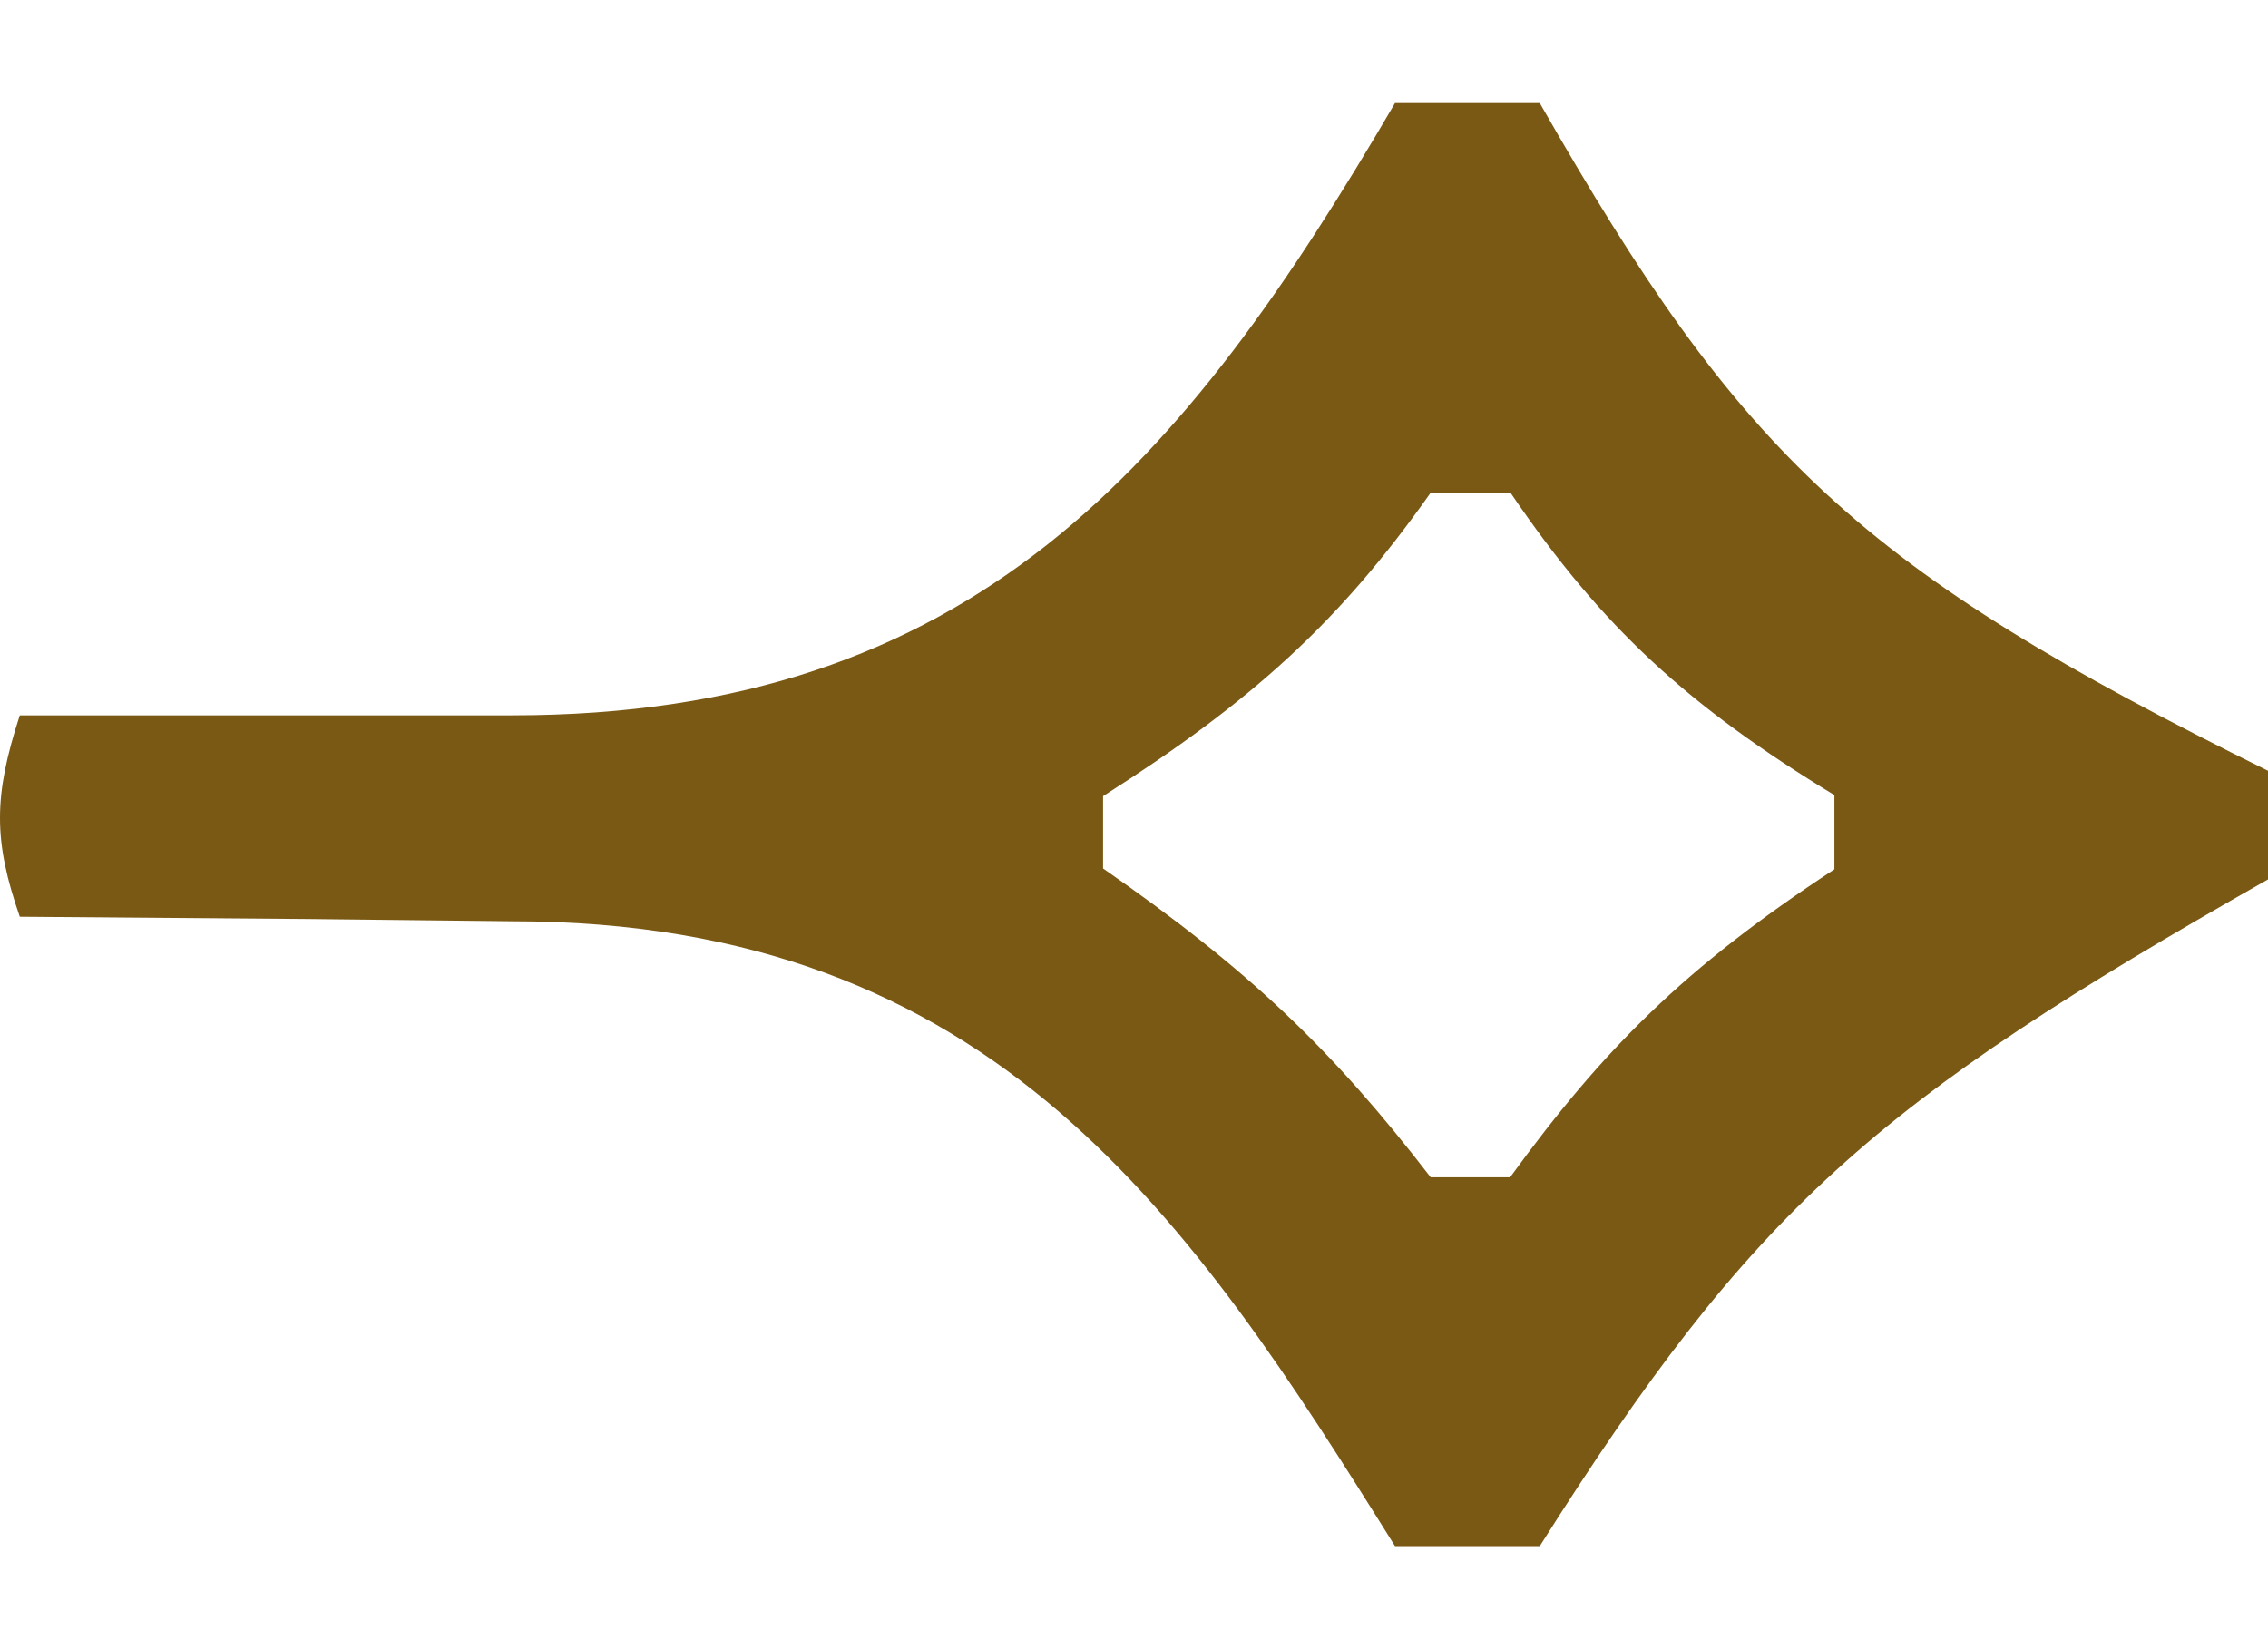
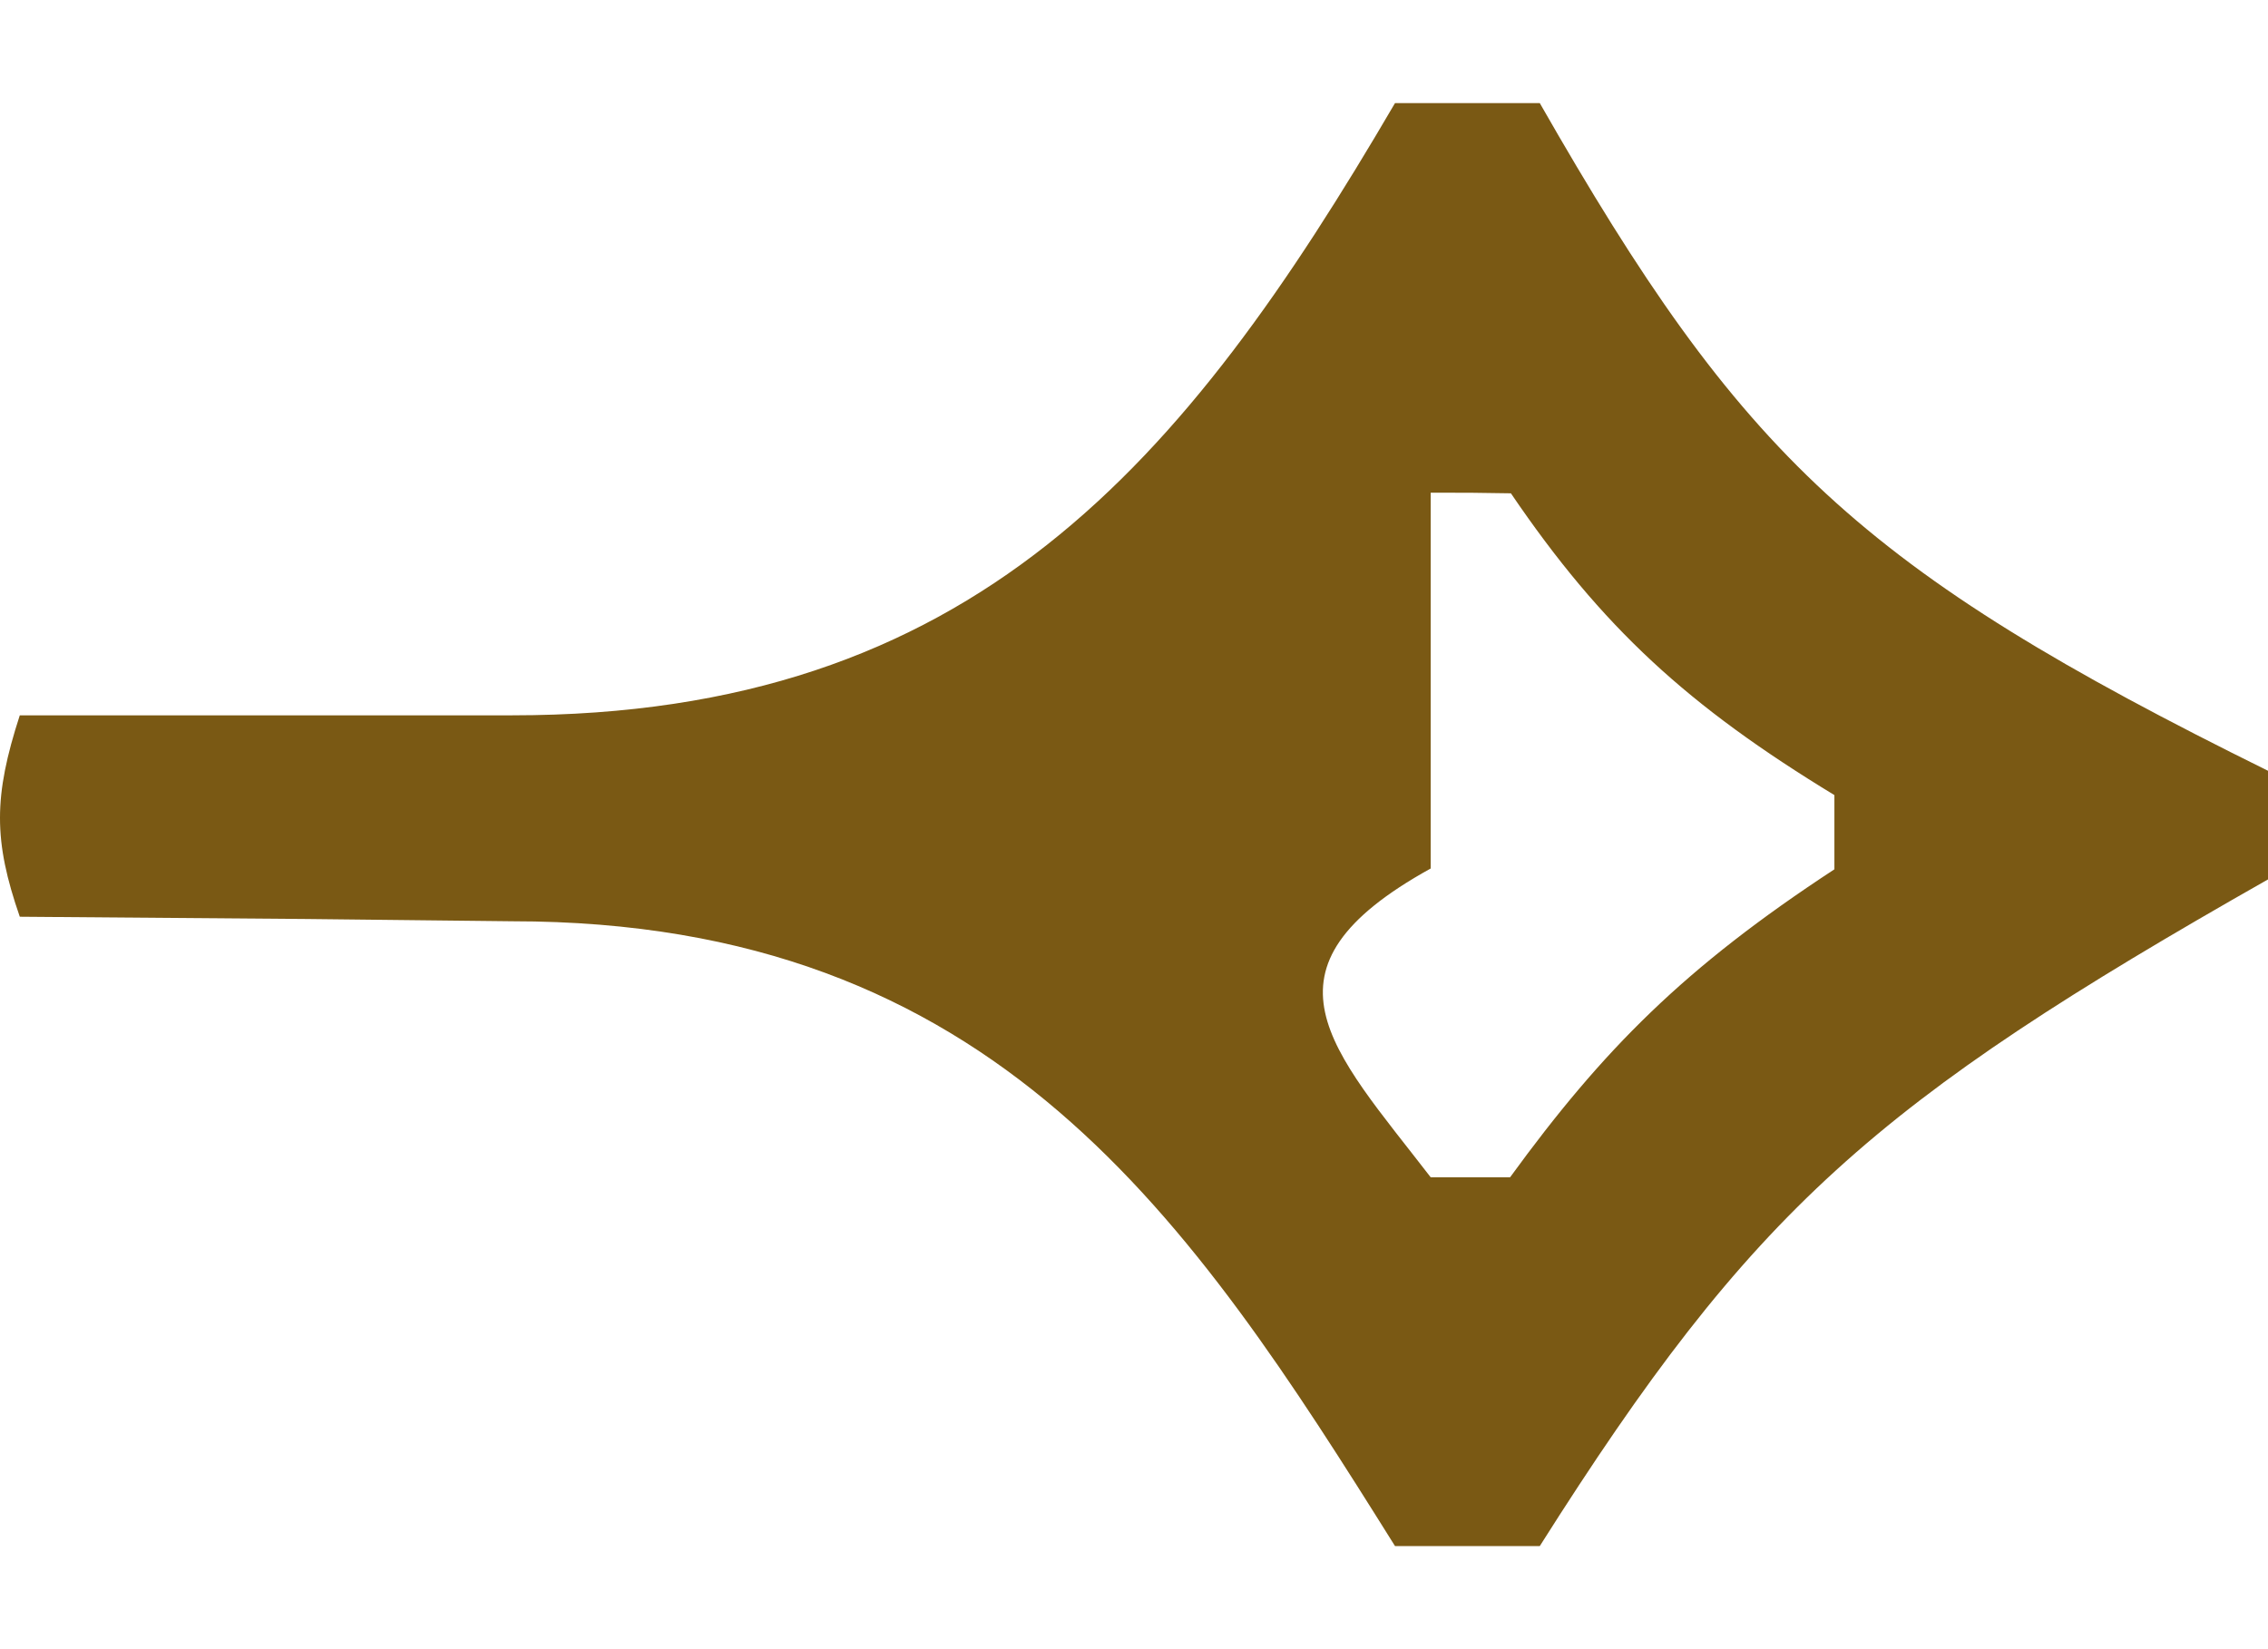
<svg xmlns="http://www.w3.org/2000/svg" width="11" height="8" viewBox="0 0 11 8" fill="none">
-   <path fill-rule="evenodd" clip-rule="evenodd" d="M7.468 0.5H6.766C5.742 2.252 4.719 3.47 2.484 3.47H0.096C-0.032 3.864 -0.032 4.078 0.096 4.447L1.488 4.458L2.484 4.469C4.829 4.469 5.774 5.914 6.766 7.5H7.468C8.503 5.864 9.089 5.351 11 4.266V3.739C9.016 2.759 8.449 2.217 7.468 0.5ZM7.325 2.393C7.137 2.39 7.136 2.39 6.939 2.39C6.492 3.023 6.07 3.403 5.35 3.862V4.213C6.054 4.702 6.458 5.087 6.939 5.711H7.324C7.776 5.09 8.169 4.694 8.897 4.217V3.857C8.187 3.425 7.771 3.045 7.328 2.393L7.325 2.393Z" fill="#7A5914" />
+   <path fill-rule="evenodd" clip-rule="evenodd" d="M7.468 0.5H6.766C5.742 2.252 4.719 3.47 2.484 3.47H0.096C-0.032 3.864 -0.032 4.078 0.096 4.447L1.488 4.458L2.484 4.469C4.829 4.469 5.774 5.914 6.766 7.5H7.468C8.503 5.864 9.089 5.351 11 4.266V3.739C9.016 2.759 8.449 2.217 7.468 0.5ZM7.325 2.393C7.137 2.39 7.136 2.39 6.939 2.39V4.213C6.054 4.702 6.458 5.087 6.939 5.711H7.324C7.776 5.09 8.169 4.694 8.897 4.217V3.857C8.187 3.425 7.771 3.045 7.328 2.393L7.325 2.393Z" fill="#7A5914" />
</svg>